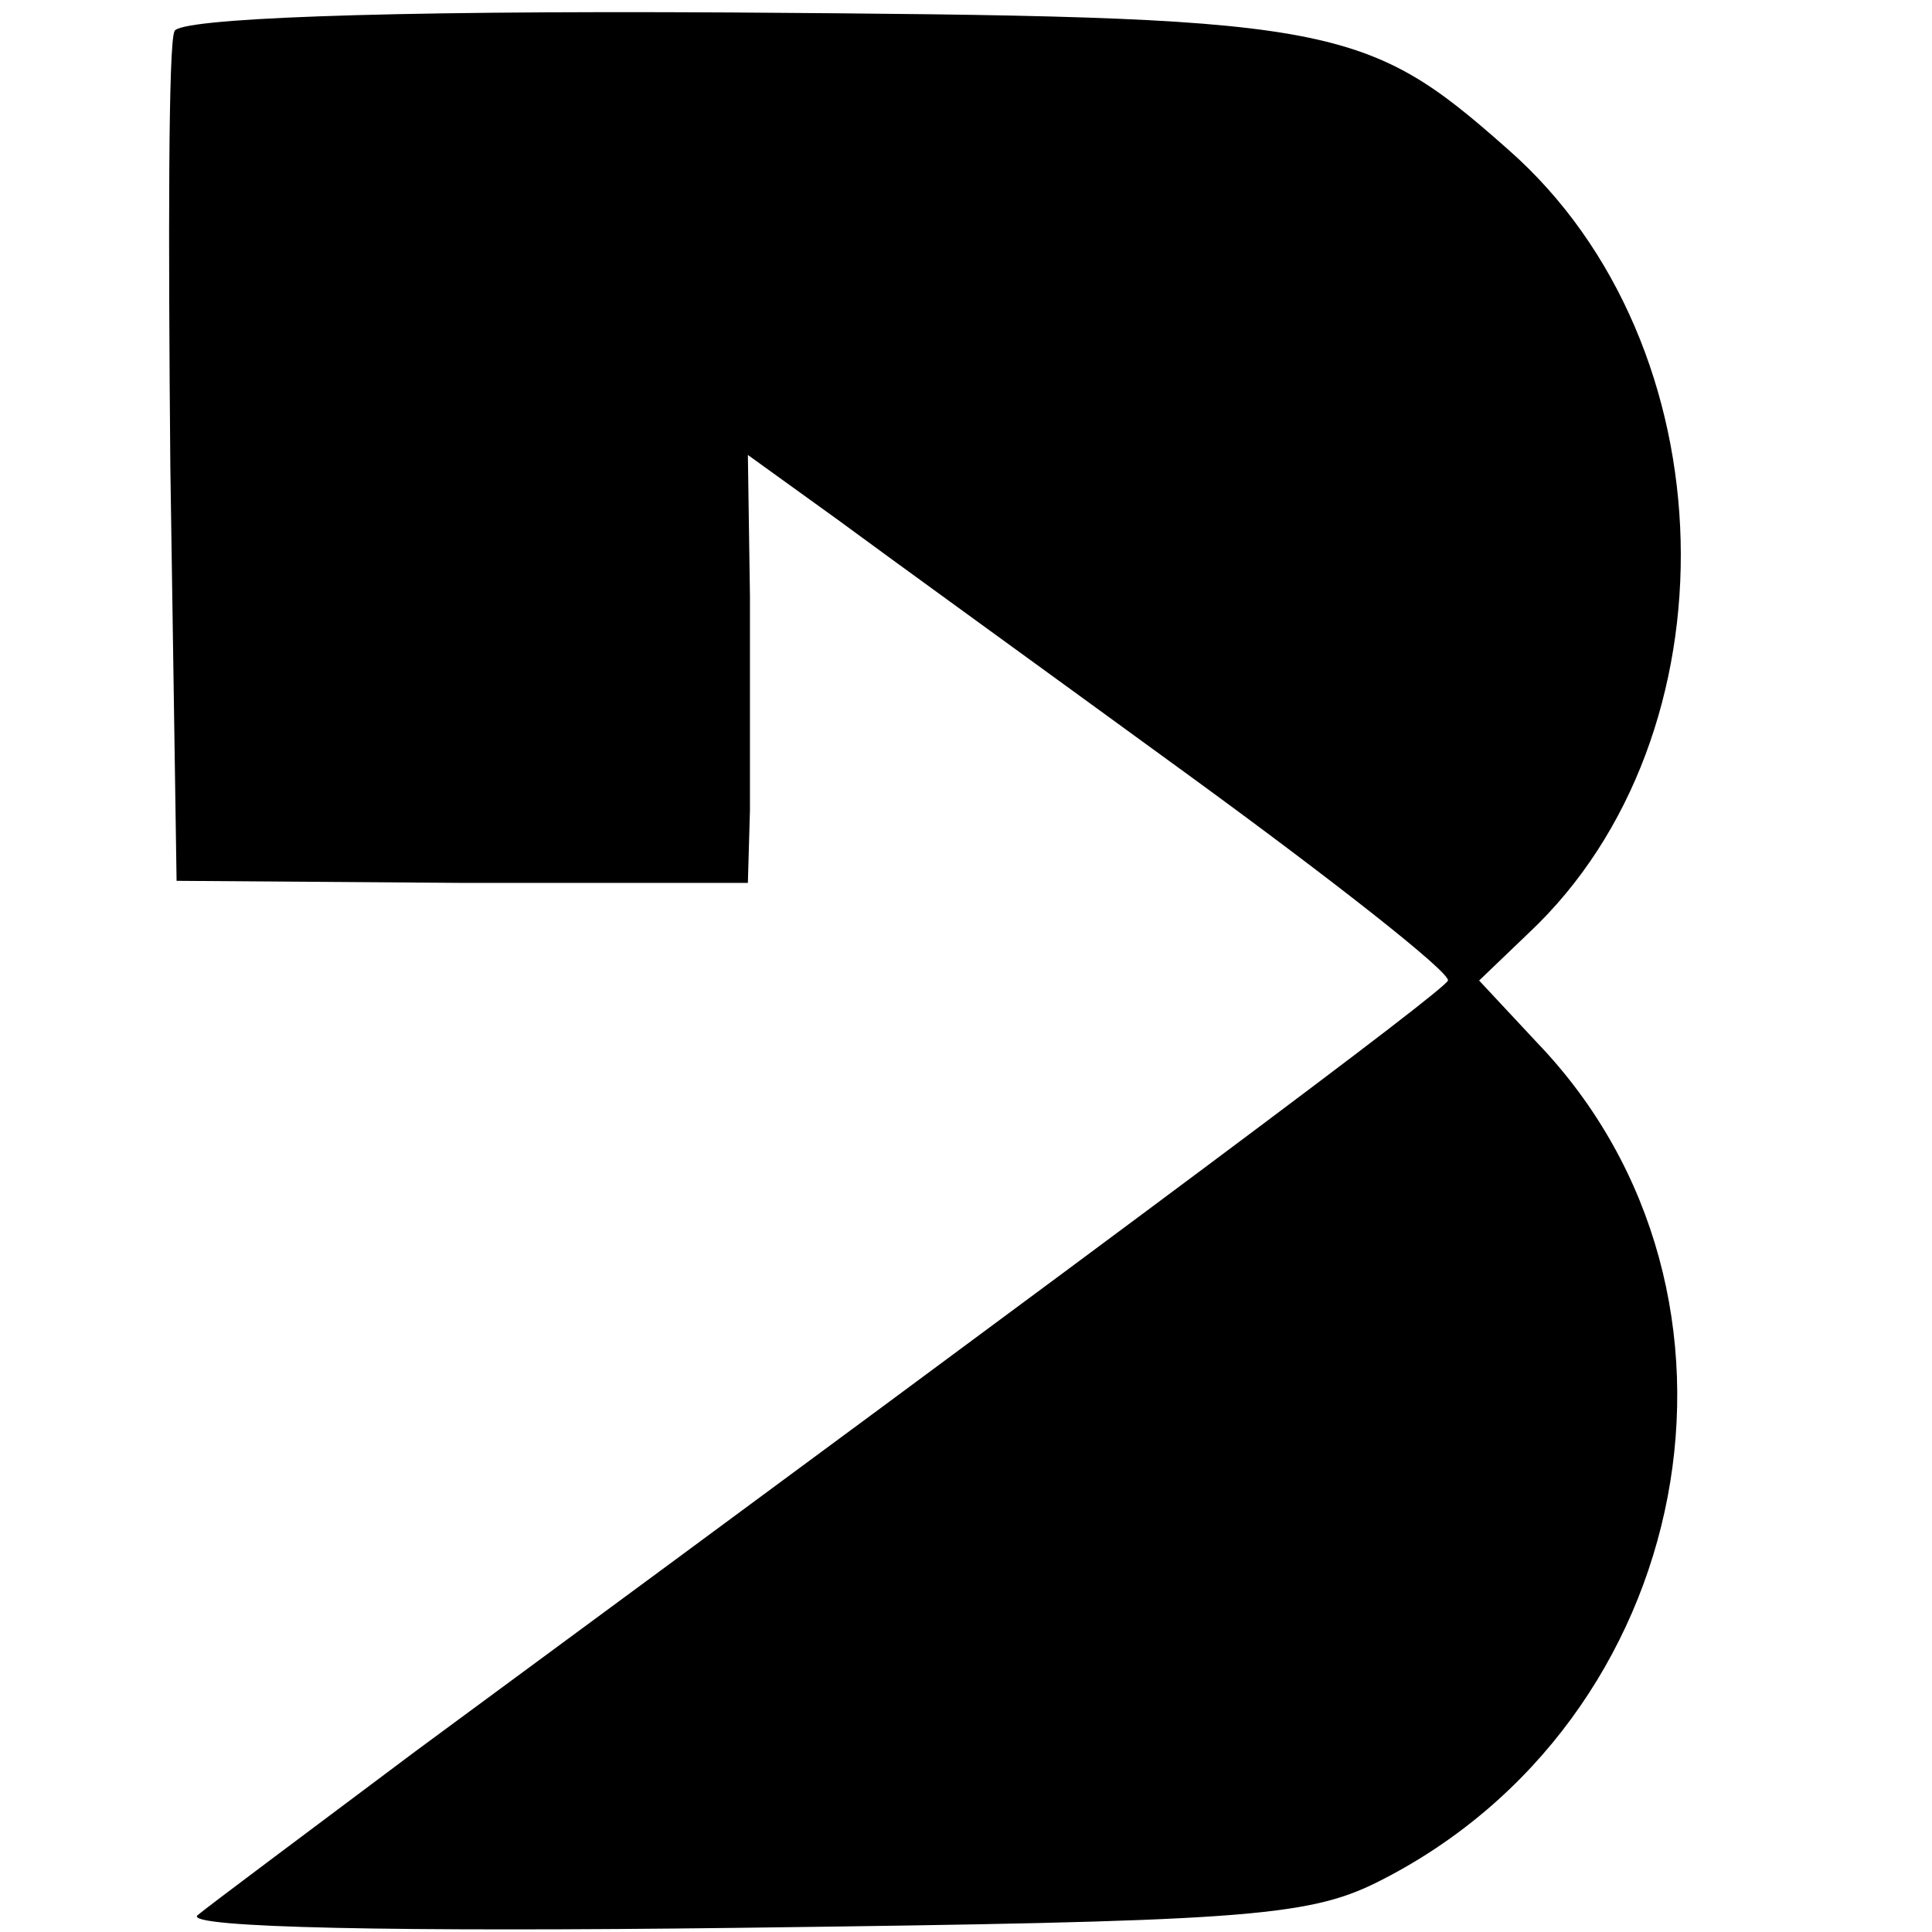
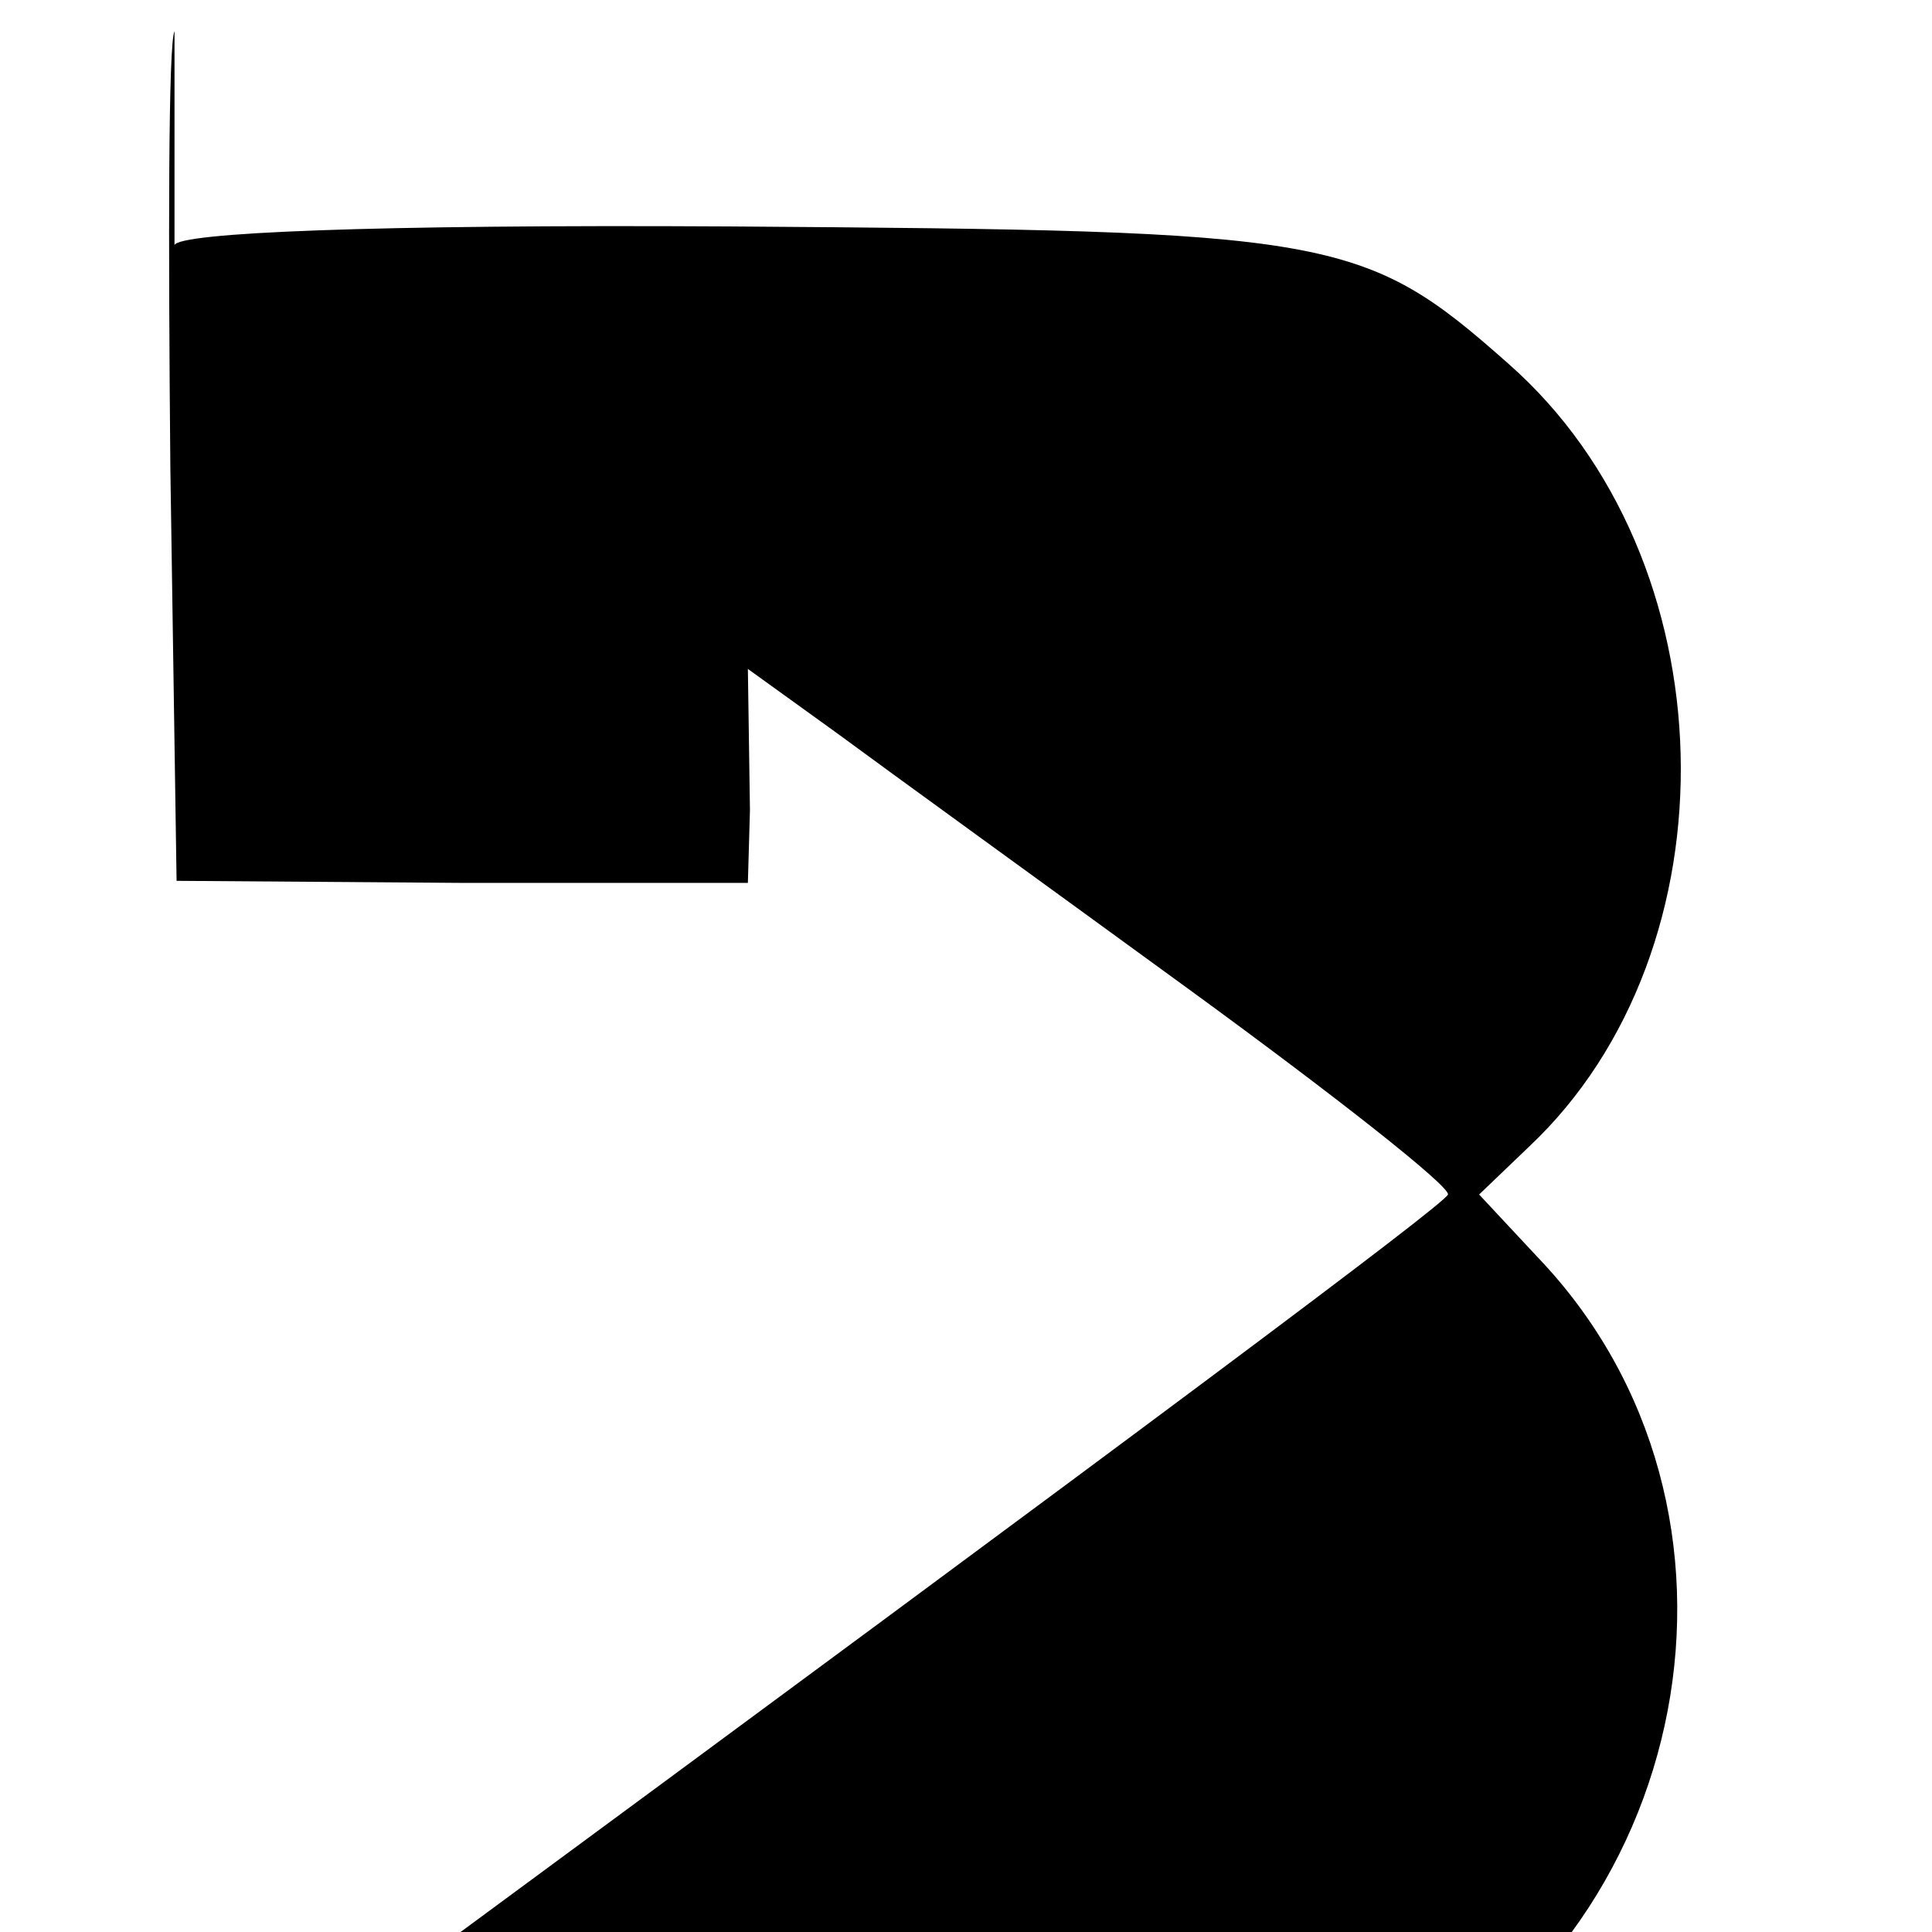
<svg xmlns="http://www.w3.org/2000/svg" version="1.0" width="93pt" height="93pt" viewBox="0 0 93 93" preserveAspectRatio="xMidYMid meet">
  <g transform="translate(0,93) scale(0.1,-0.1)" fill="#000000" stroke="none">
-     <path d="M84 915 c-3 -6 -3 -100 -2 -210 l3 -199 138 -1 137 0 1 35 c0 19 0 66 0 103 l-1 68 43 -31 c23 -17 99 -72 169 -123 70 -51 126 -95 125 -99 -2 -5 -144 -111 -497 -371 -52 -39 -99 -74 -105 -79 -6 -6 97 -8 260 -6 241 3 274 5 308 22 154 77 193 283 77 404 l-28 30 24 23 c101 95 97 283 -10 377 -70 62 -84 64 -375 66 -173 1 -265 -3 -267 -9z" />
+     <path d="M84 915 c-3 -6 -3 -100 -2 -210 l3 -199 138 -1 137 0 1 35 l-1 68 43 -31 c23 -17 99 -72 169 -123 70 -51 126 -95 125 -99 -2 -5 -144 -111 -497 -371 -52 -39 -99 -74 -105 -79 -6 -6 97 -8 260 -6 241 3 274 5 308 22 154 77 193 283 77 404 l-28 30 24 23 c101 95 97 283 -10 377 -70 62 -84 64 -375 66 -173 1 -265 -3 -267 -9z" />
  </g>
</svg>